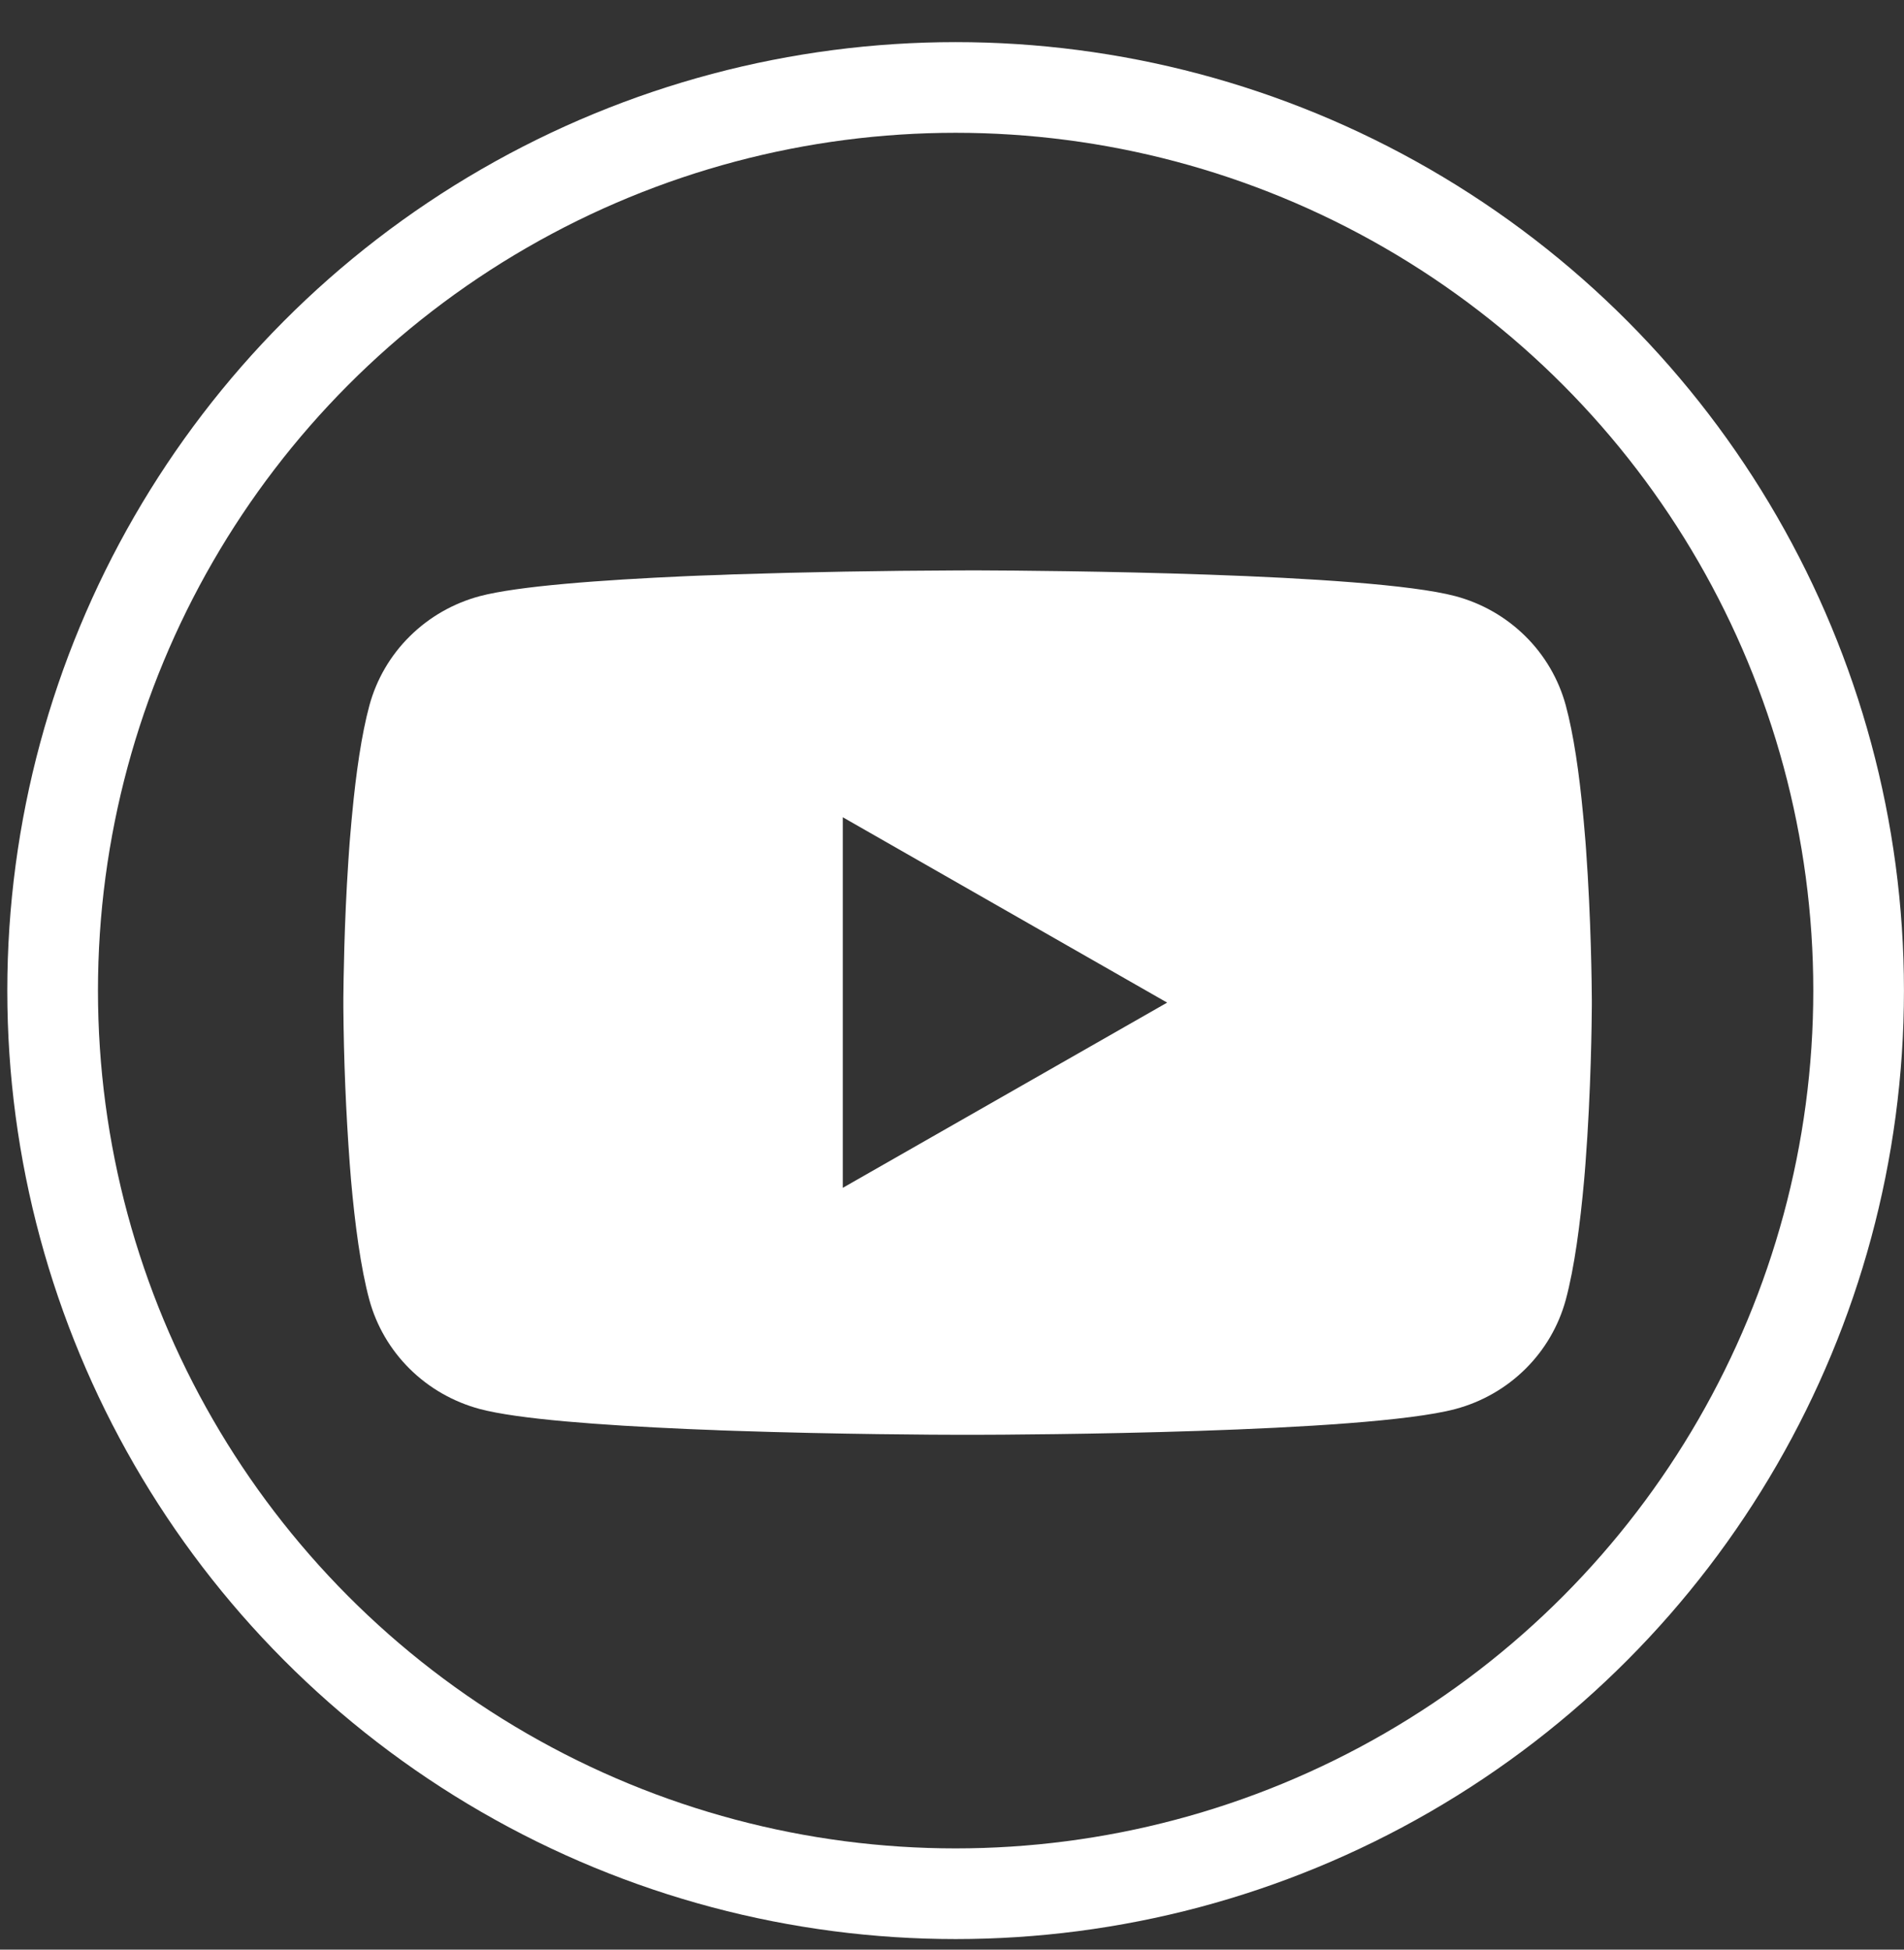
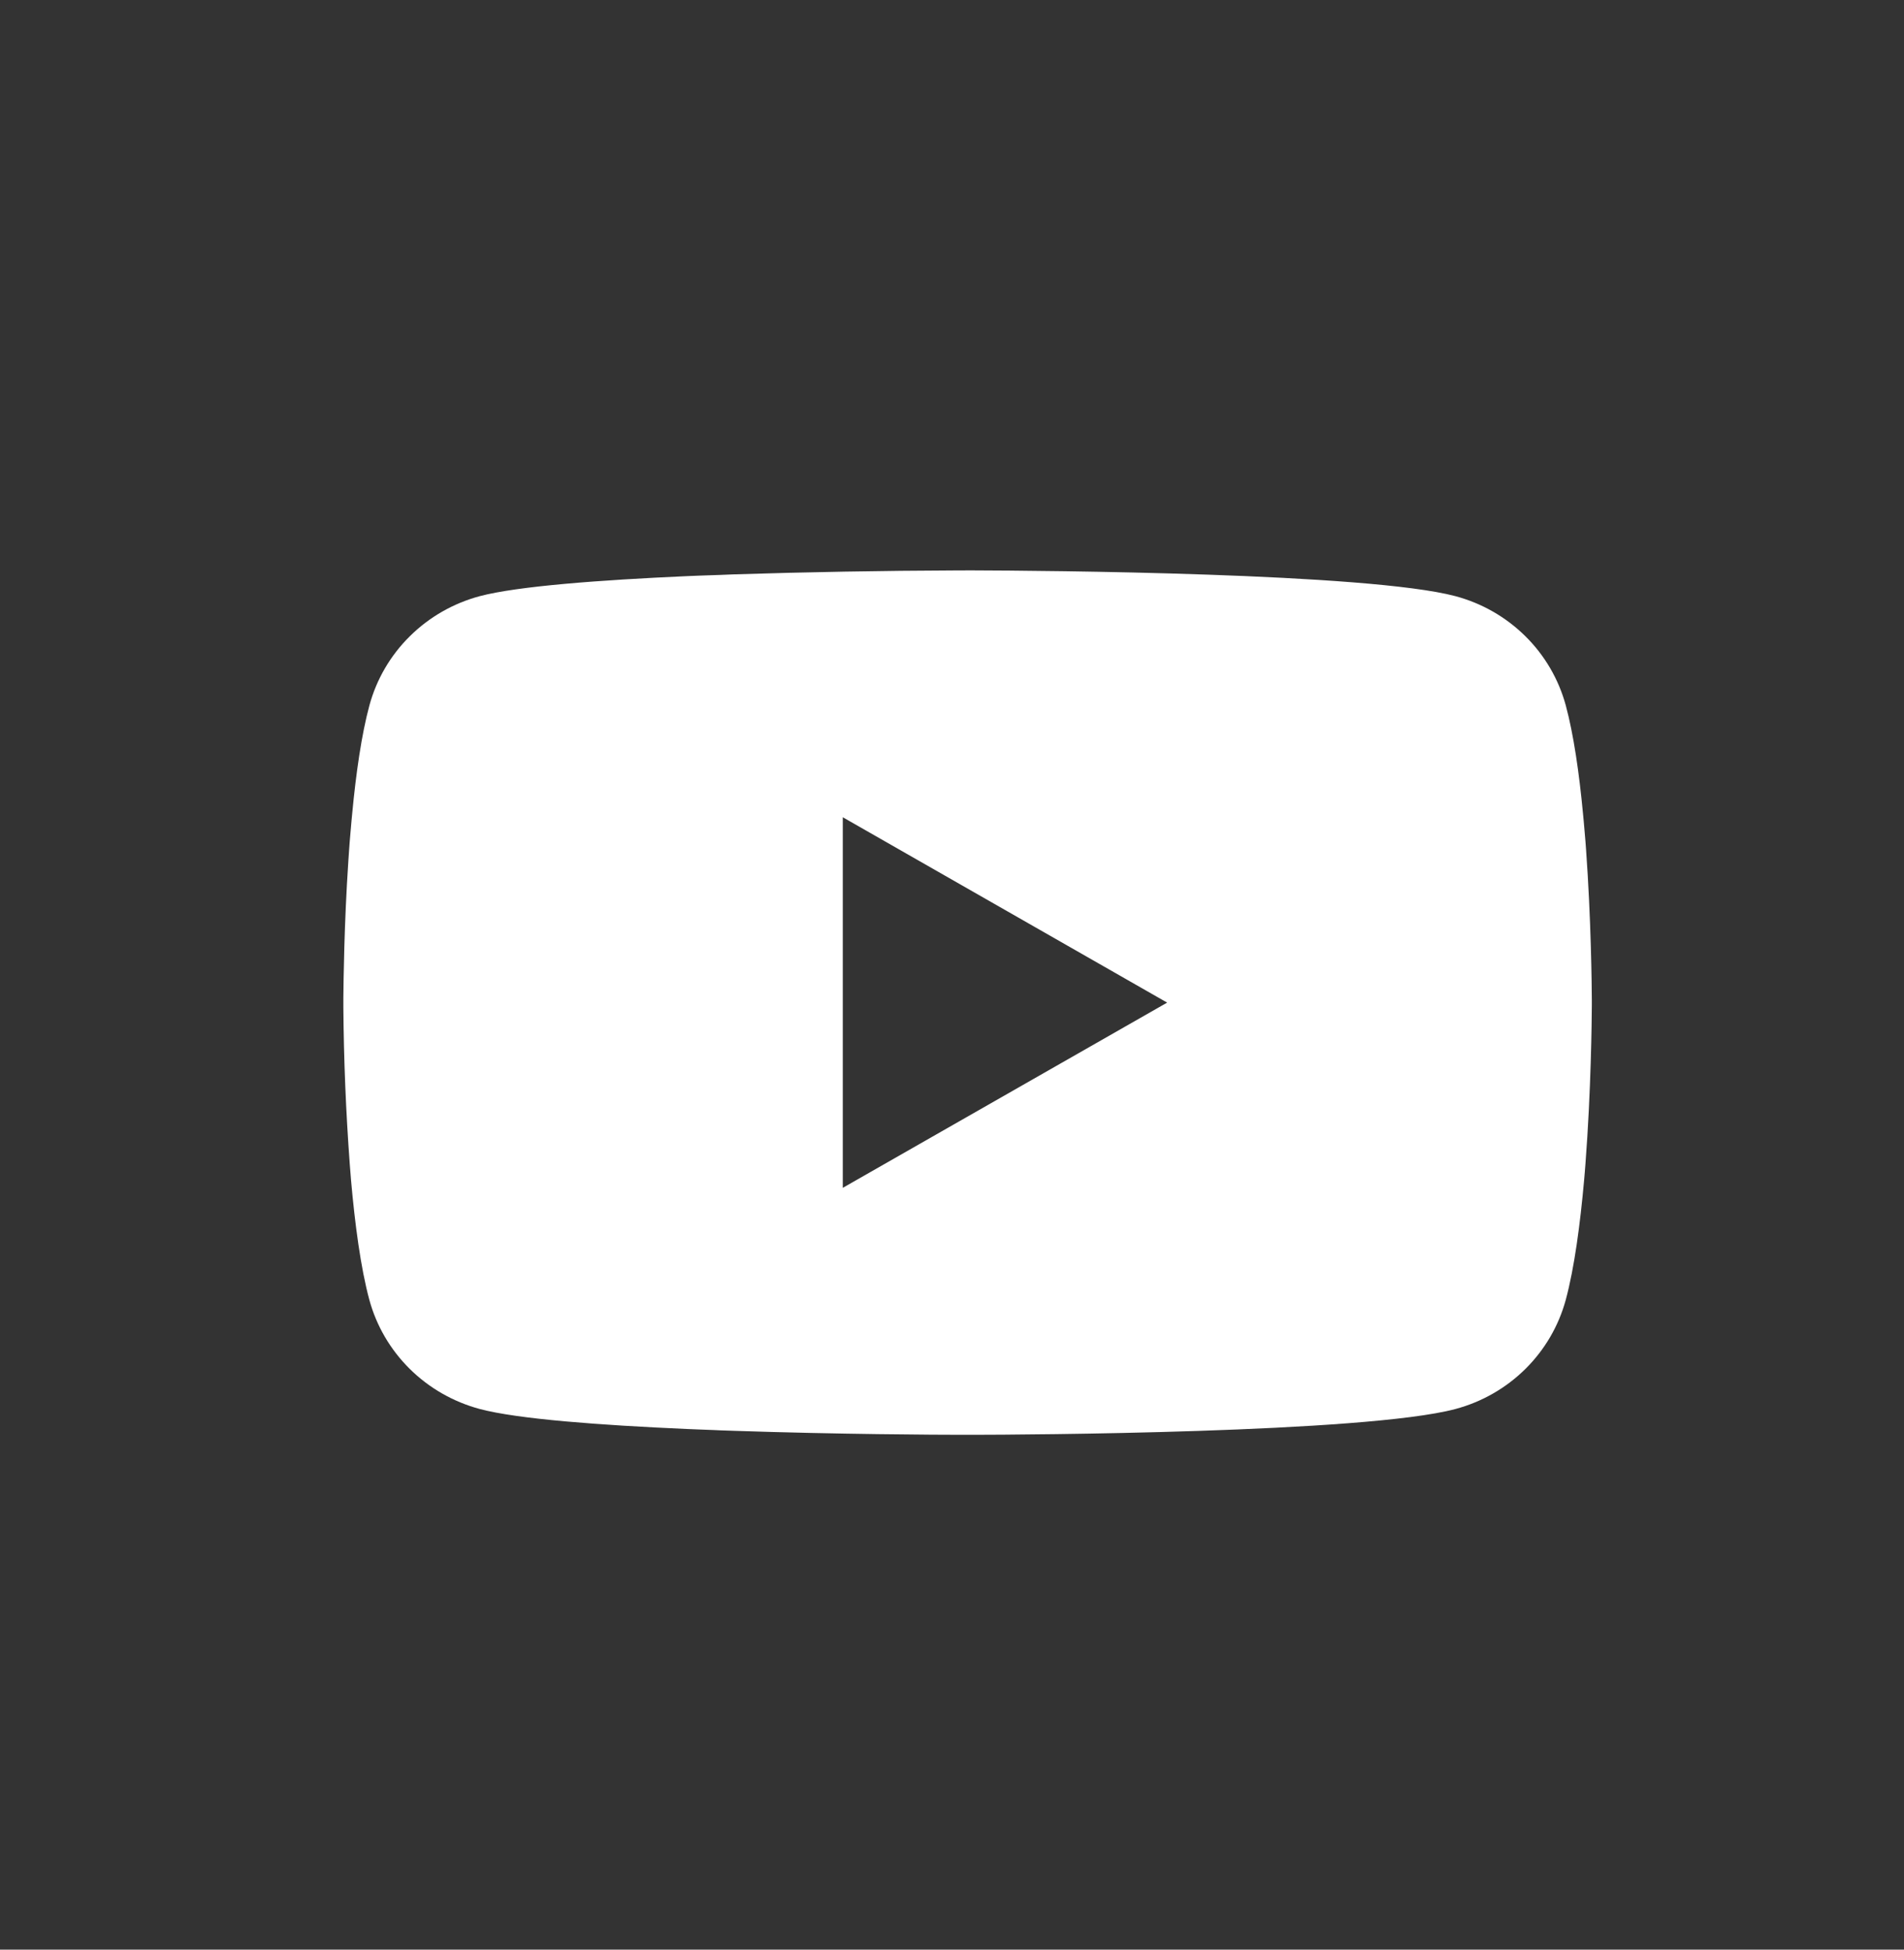
<svg xmlns="http://www.w3.org/2000/svg" width="42" height="43" viewBox="0 0 42 43" fill="none">
  <rect x="0" y="0" width="42" height="43" fill="#333333" stroke="none" />
-   <circle cx="21.08" cy="21.848" r="19.919" stroke="white" stroke-width="2" />
-   <path d="M21.433 12.58H21.586C23.001 12.585 30.17 12.636 32.103 13.148C32.688 13.304 33.22 13.609 33.648 14.032C34.075 14.454 34.382 14.98 34.539 15.557C34.713 16.201 34.835 17.055 34.918 17.935L34.935 18.112L34.973 18.553L34.986 18.729C35.098 20.28 35.112 21.732 35.114 22.049V22.176C35.112 22.505 35.097 24.056 34.973 25.671L34.959 25.849L34.944 26.025C34.857 26.996 34.73 27.959 34.539 28.668C34.382 29.245 34.075 29.771 33.648 30.193C33.22 30.616 32.688 30.921 32.103 31.077C30.107 31.607 22.517 31.644 21.465 31.645H21.221C20.689 31.645 18.489 31.635 16.183 31.557L15.89 31.547L15.74 31.54L15.446 31.529L15.152 31.517C13.241 31.433 11.421 31.299 10.583 31.076C9.999 30.919 9.467 30.615 9.039 30.192C8.612 29.77 8.304 29.244 8.147 28.668C7.956 27.961 7.829 26.996 7.743 26.025L7.729 25.847L7.715 25.671C7.63 24.521 7.583 23.369 7.574 22.217L7.574 22.008C7.578 21.643 7.591 20.383 7.684 18.992L7.696 18.817L7.702 18.729L7.715 18.553L7.753 18.112L7.77 17.935C7.853 17.055 7.975 16.2 8.149 15.557C8.306 14.98 8.613 14.454 9.041 14.032C9.468 13.609 10.001 13.304 10.585 13.148C11.423 12.927 13.243 12.792 15.153 12.707L15.446 12.695L15.742 12.685L15.89 12.68L16.184 12.668C17.823 12.616 19.461 12.587 21.101 12.581L21.433 12.58ZM18.591 18.025V26.198L25.746 22.113L18.591 18.025Z" fill="white" />
+   <path d="M21.433 12.58C23.001 12.585 30.17 12.636 32.103 13.148C32.688 13.304 33.22 13.609 33.648 14.032C34.075 14.454 34.382 14.98 34.539 15.557C34.713 16.201 34.835 17.055 34.918 17.935L34.935 18.112L34.973 18.553L34.986 18.729C35.098 20.28 35.112 21.732 35.114 22.049V22.176C35.112 22.505 35.097 24.056 34.973 25.671L34.959 25.849L34.944 26.025C34.857 26.996 34.73 27.959 34.539 28.668C34.382 29.245 34.075 29.771 33.648 30.193C33.22 30.616 32.688 30.921 32.103 31.077C30.107 31.607 22.517 31.644 21.465 31.645H21.221C20.689 31.645 18.489 31.635 16.183 31.557L15.89 31.547L15.74 31.54L15.446 31.529L15.152 31.517C13.241 31.433 11.421 31.299 10.583 31.076C9.999 30.919 9.467 30.615 9.039 30.192C8.612 29.77 8.304 29.244 8.147 28.668C7.956 27.961 7.829 26.996 7.743 26.025L7.729 25.847L7.715 25.671C7.63 24.521 7.583 23.369 7.574 22.217L7.574 22.008C7.578 21.643 7.591 20.383 7.684 18.992L7.696 18.817L7.702 18.729L7.715 18.553L7.753 18.112L7.77 17.935C7.853 17.055 7.975 16.2 8.149 15.557C8.306 14.98 8.613 14.454 9.041 14.032C9.468 13.609 10.001 13.304 10.585 13.148C11.423 12.927 13.243 12.792 15.153 12.707L15.446 12.695L15.742 12.685L15.89 12.68L16.184 12.668C17.823 12.616 19.461 12.587 21.101 12.581L21.433 12.58ZM18.591 18.025V26.198L25.746 22.113L18.591 18.025Z" fill="white" />
</svg>